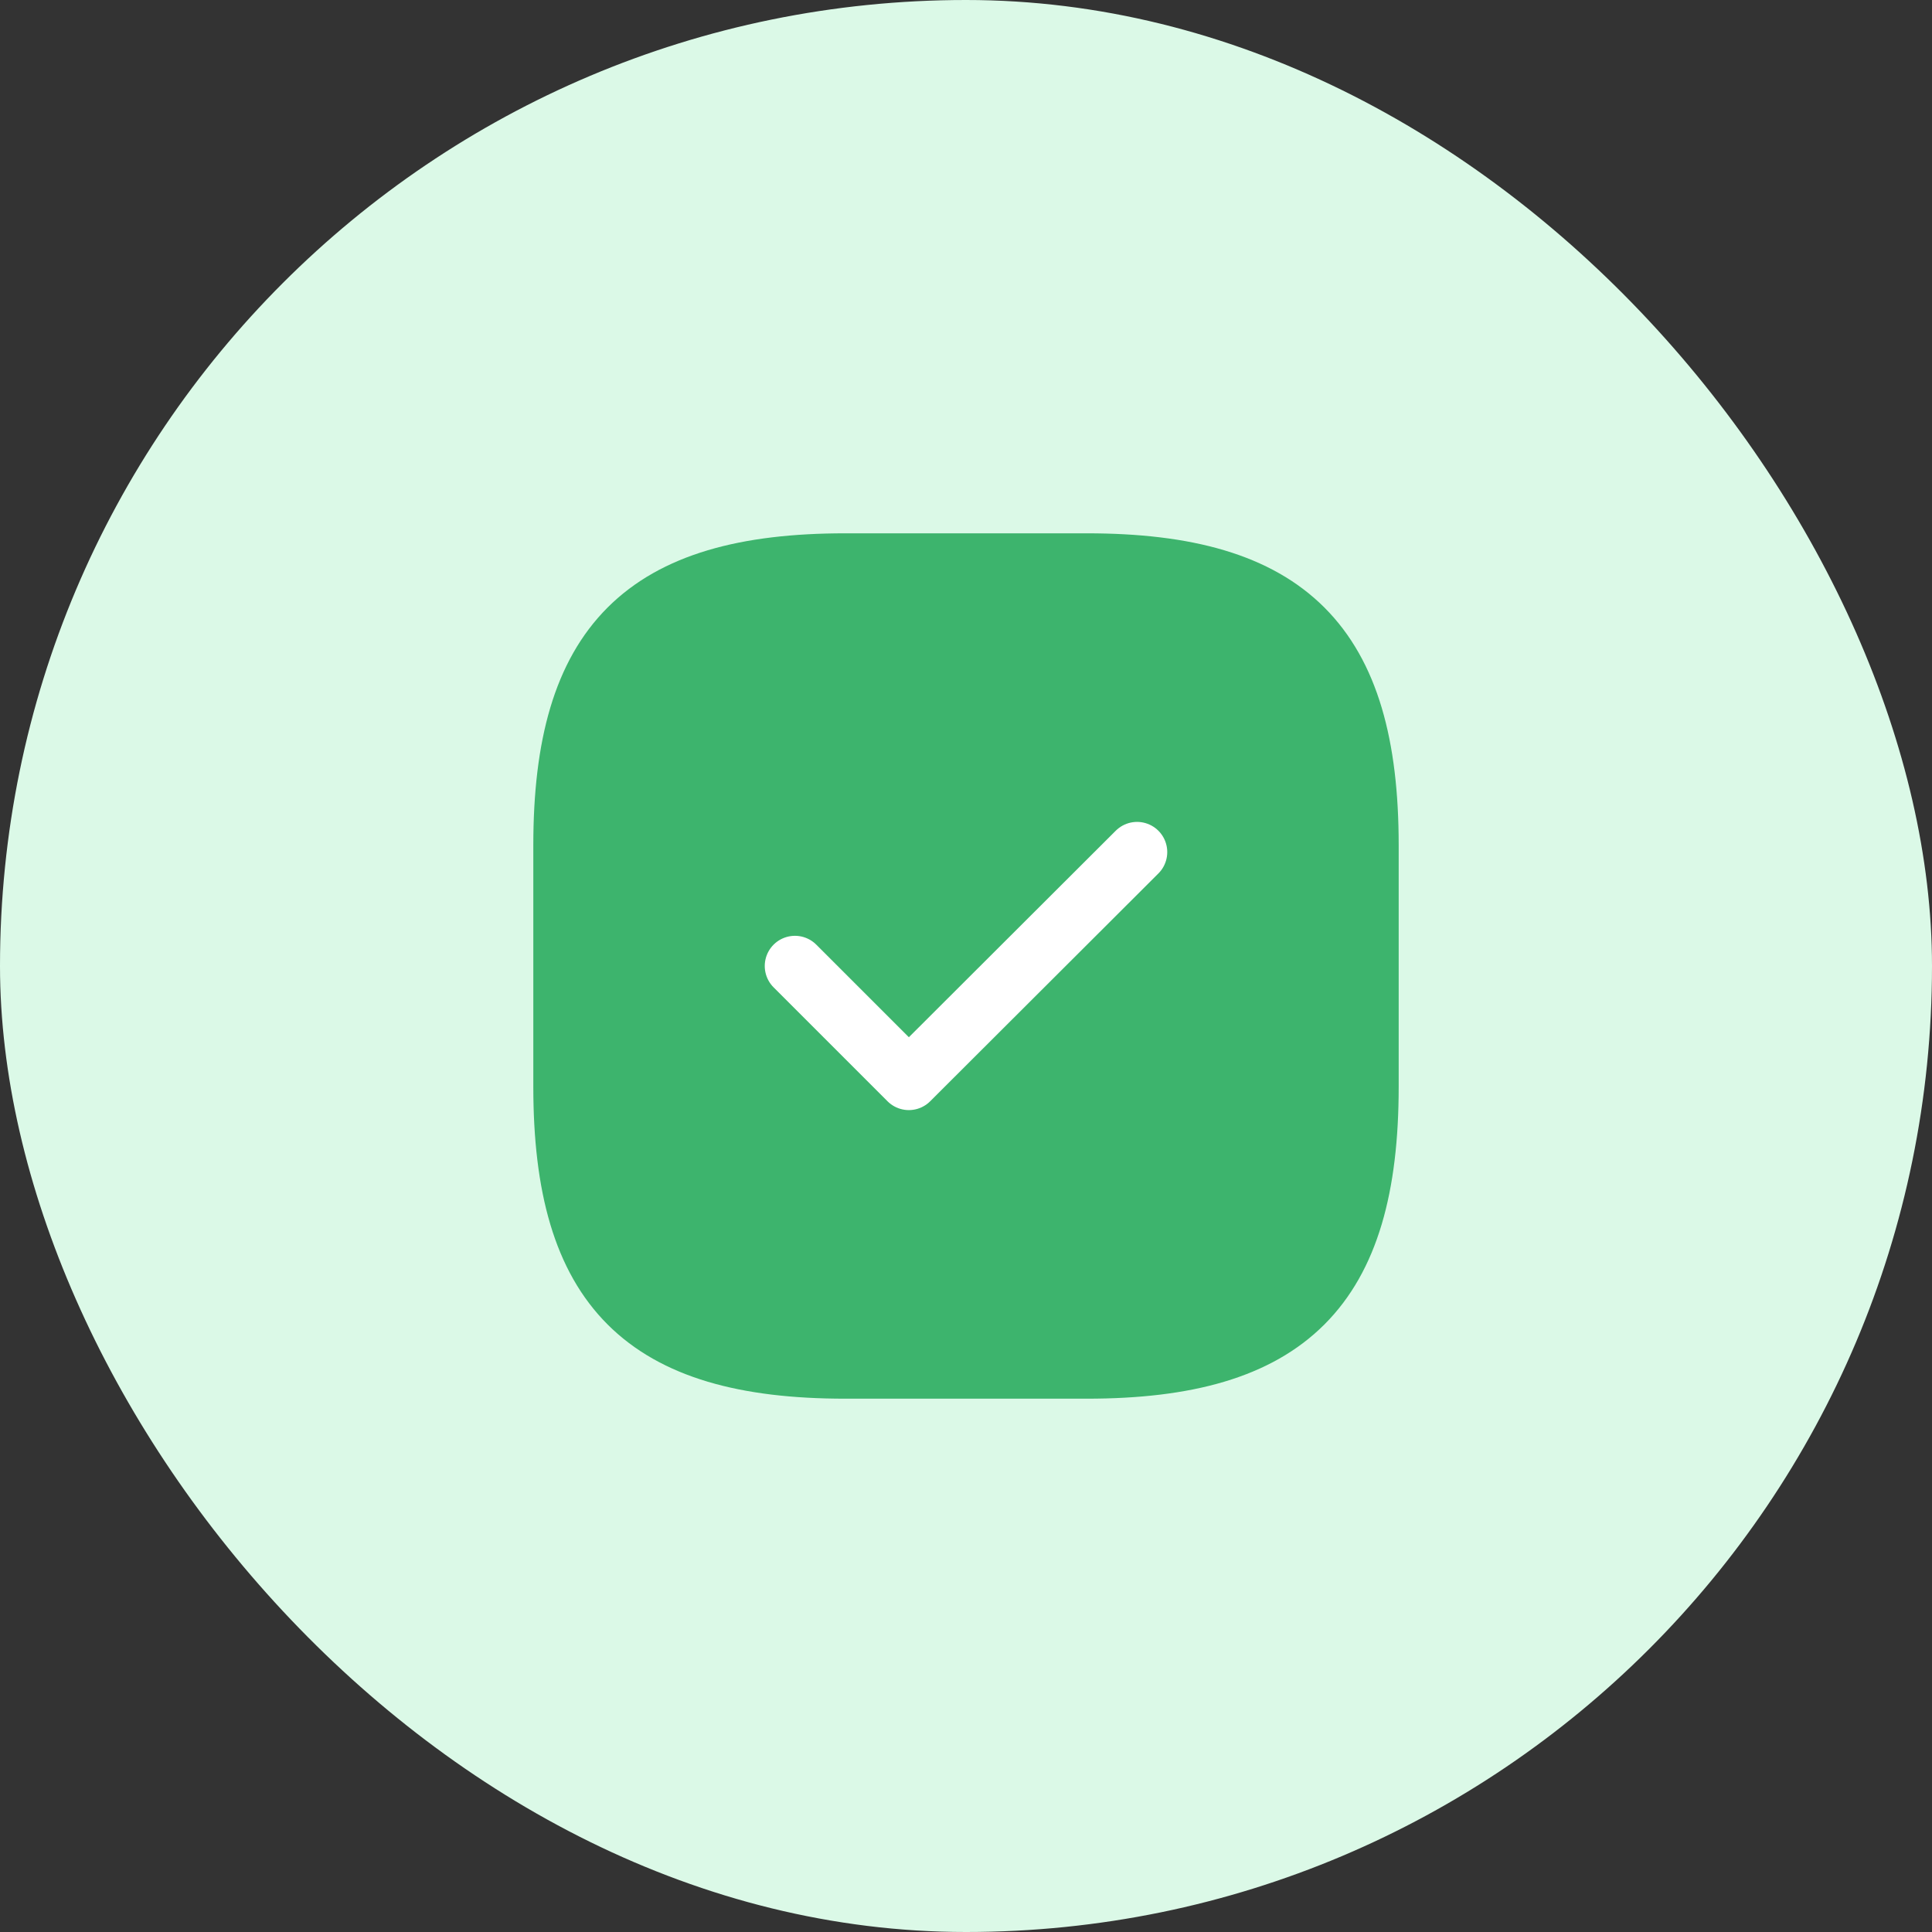
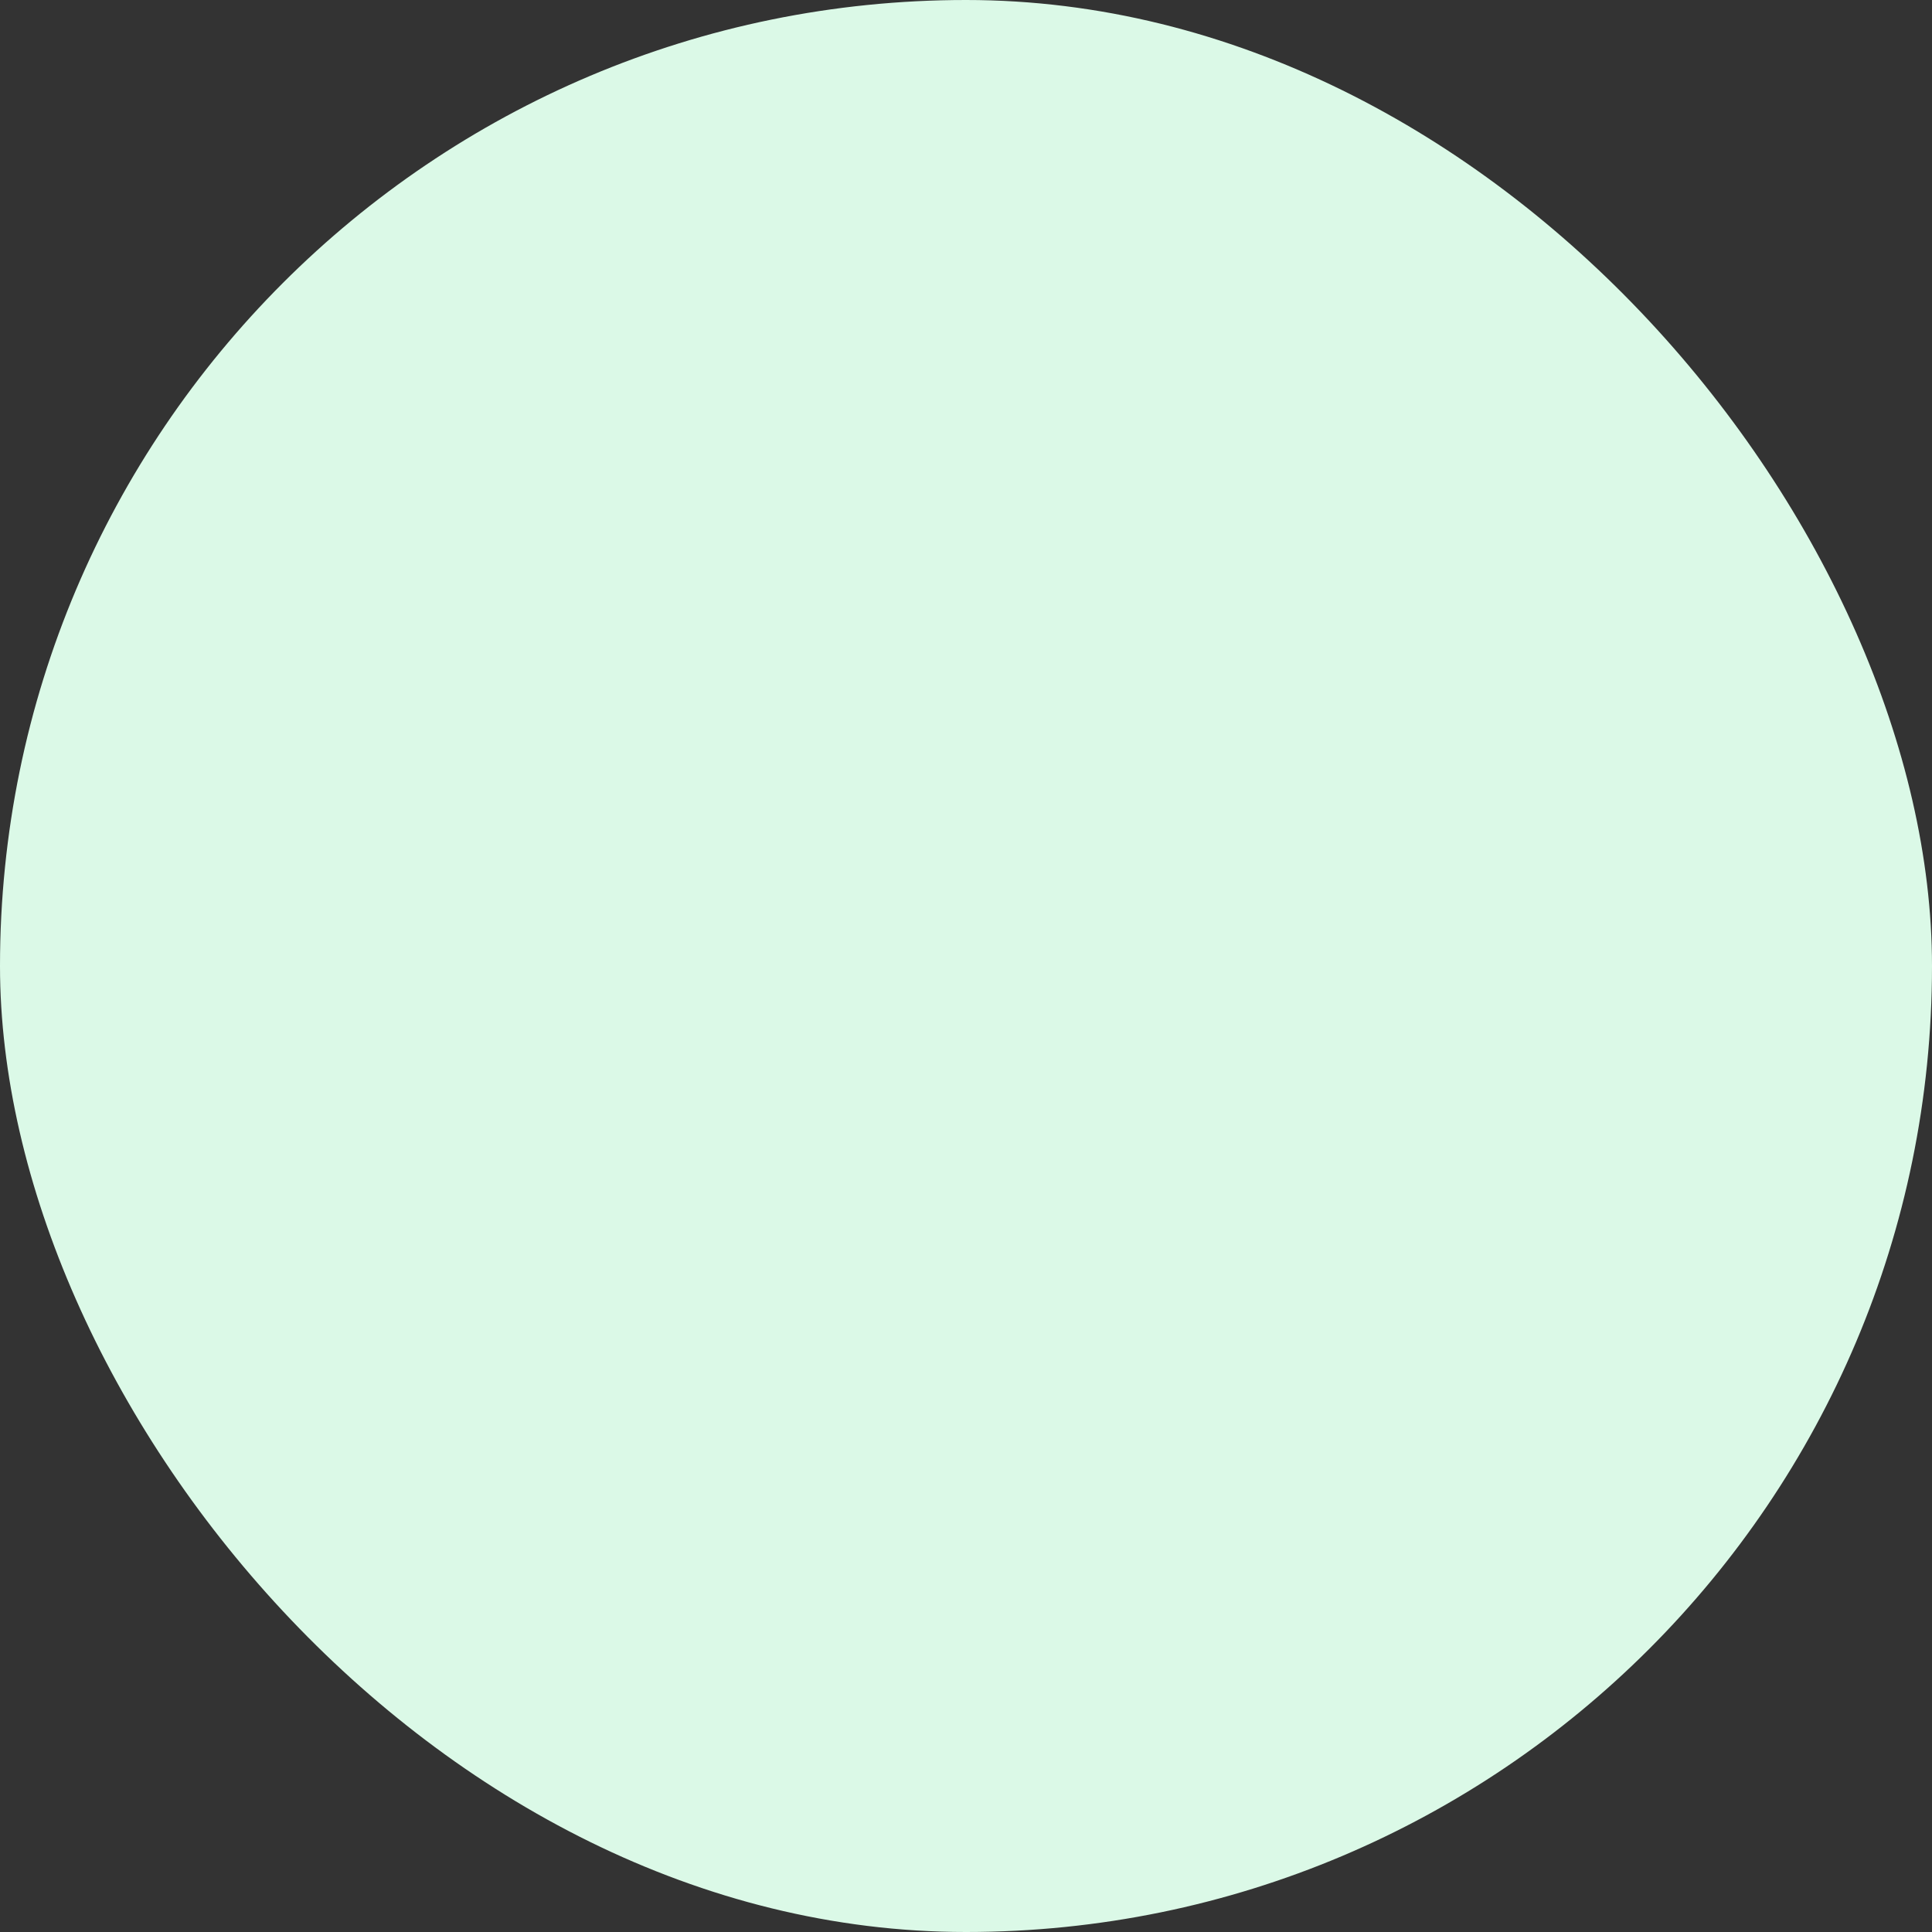
<svg xmlns="http://www.w3.org/2000/svg" width="48" height="48" viewBox="0 0 48 48" fill="none">
  <rect x="0" y="0" width="48" height="48" fill="#333333" stroke="none" />
  <rect width="48" height="48" rx="24" fill="#DBF9E7" />
-   <path d="M21 34H27C32 34 34 32 34 27V21C34 16 32 14 27 14H21C16 14 14 16 14 21V27C14 32 16 34 21 34Z" fill="#3DB46D" stroke="#3DB46D" stroke-width="1.5" stroke-linecap="round" stroke-linejoin="round" />
-   <path d="M19.75 24L22.58 26.83L28.25 21.17" stroke="white" stroke-width="1.5" stroke-linecap="round" stroke-linejoin="round" />
</svg>